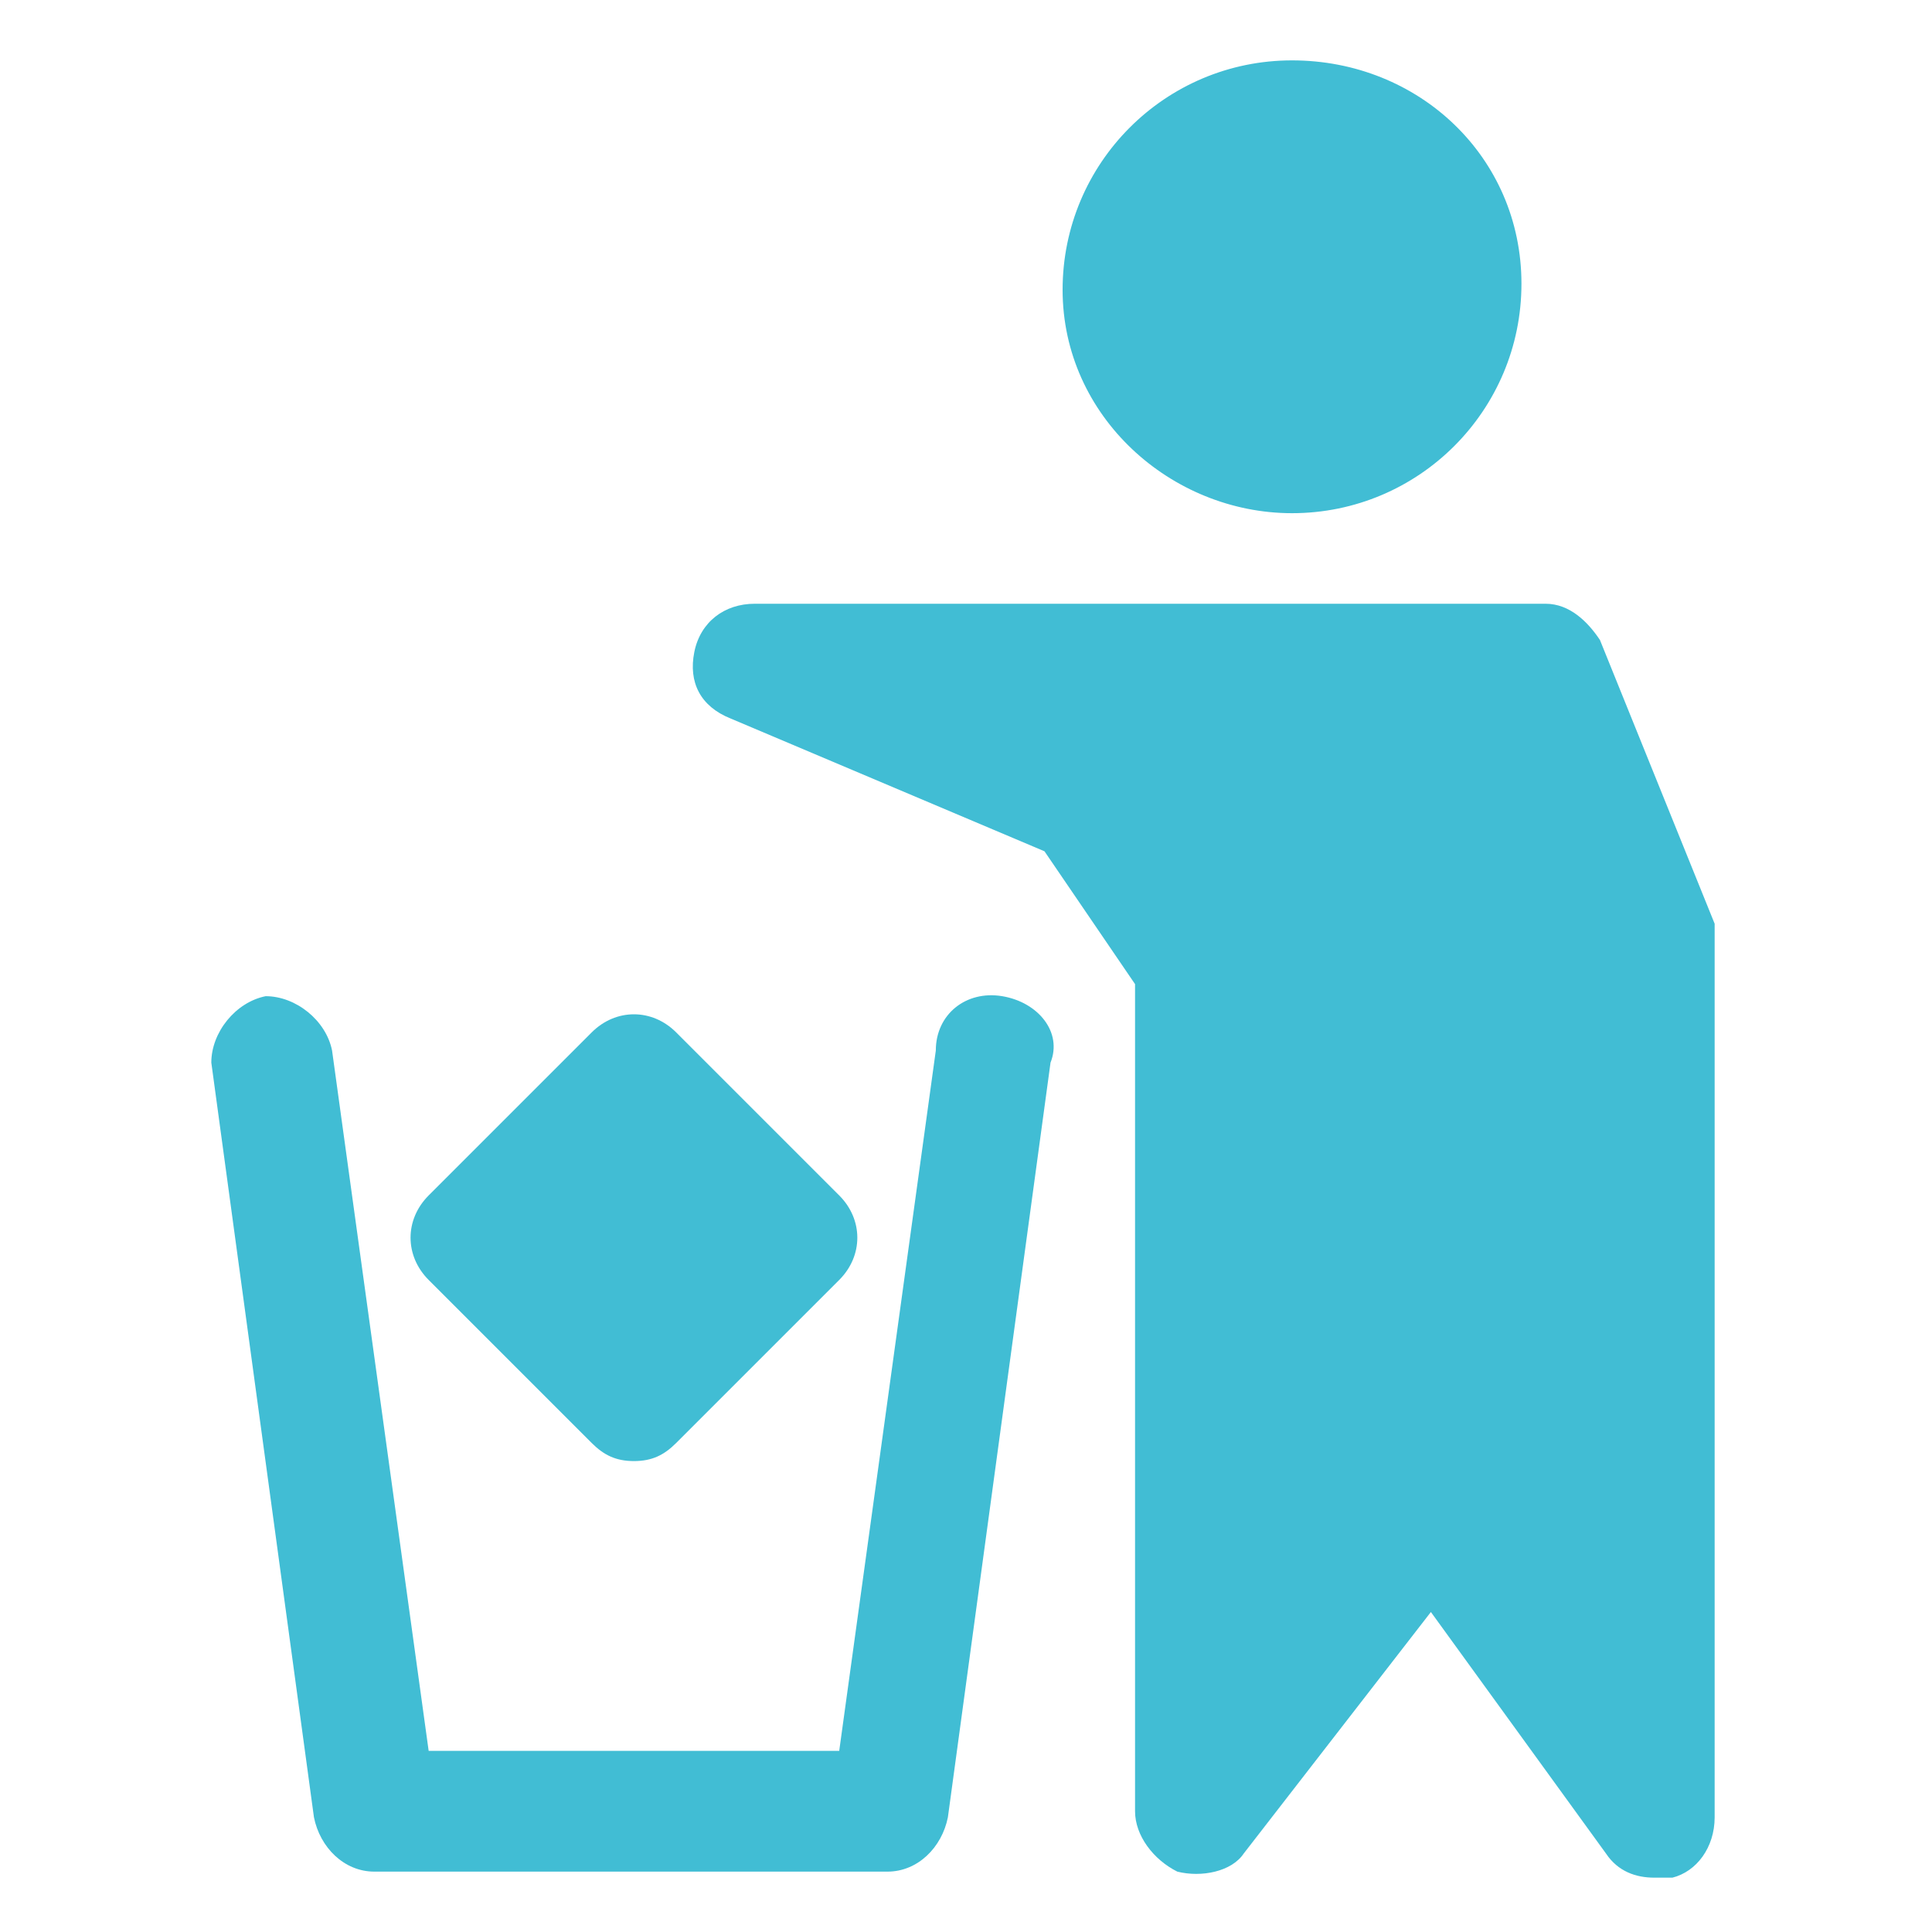
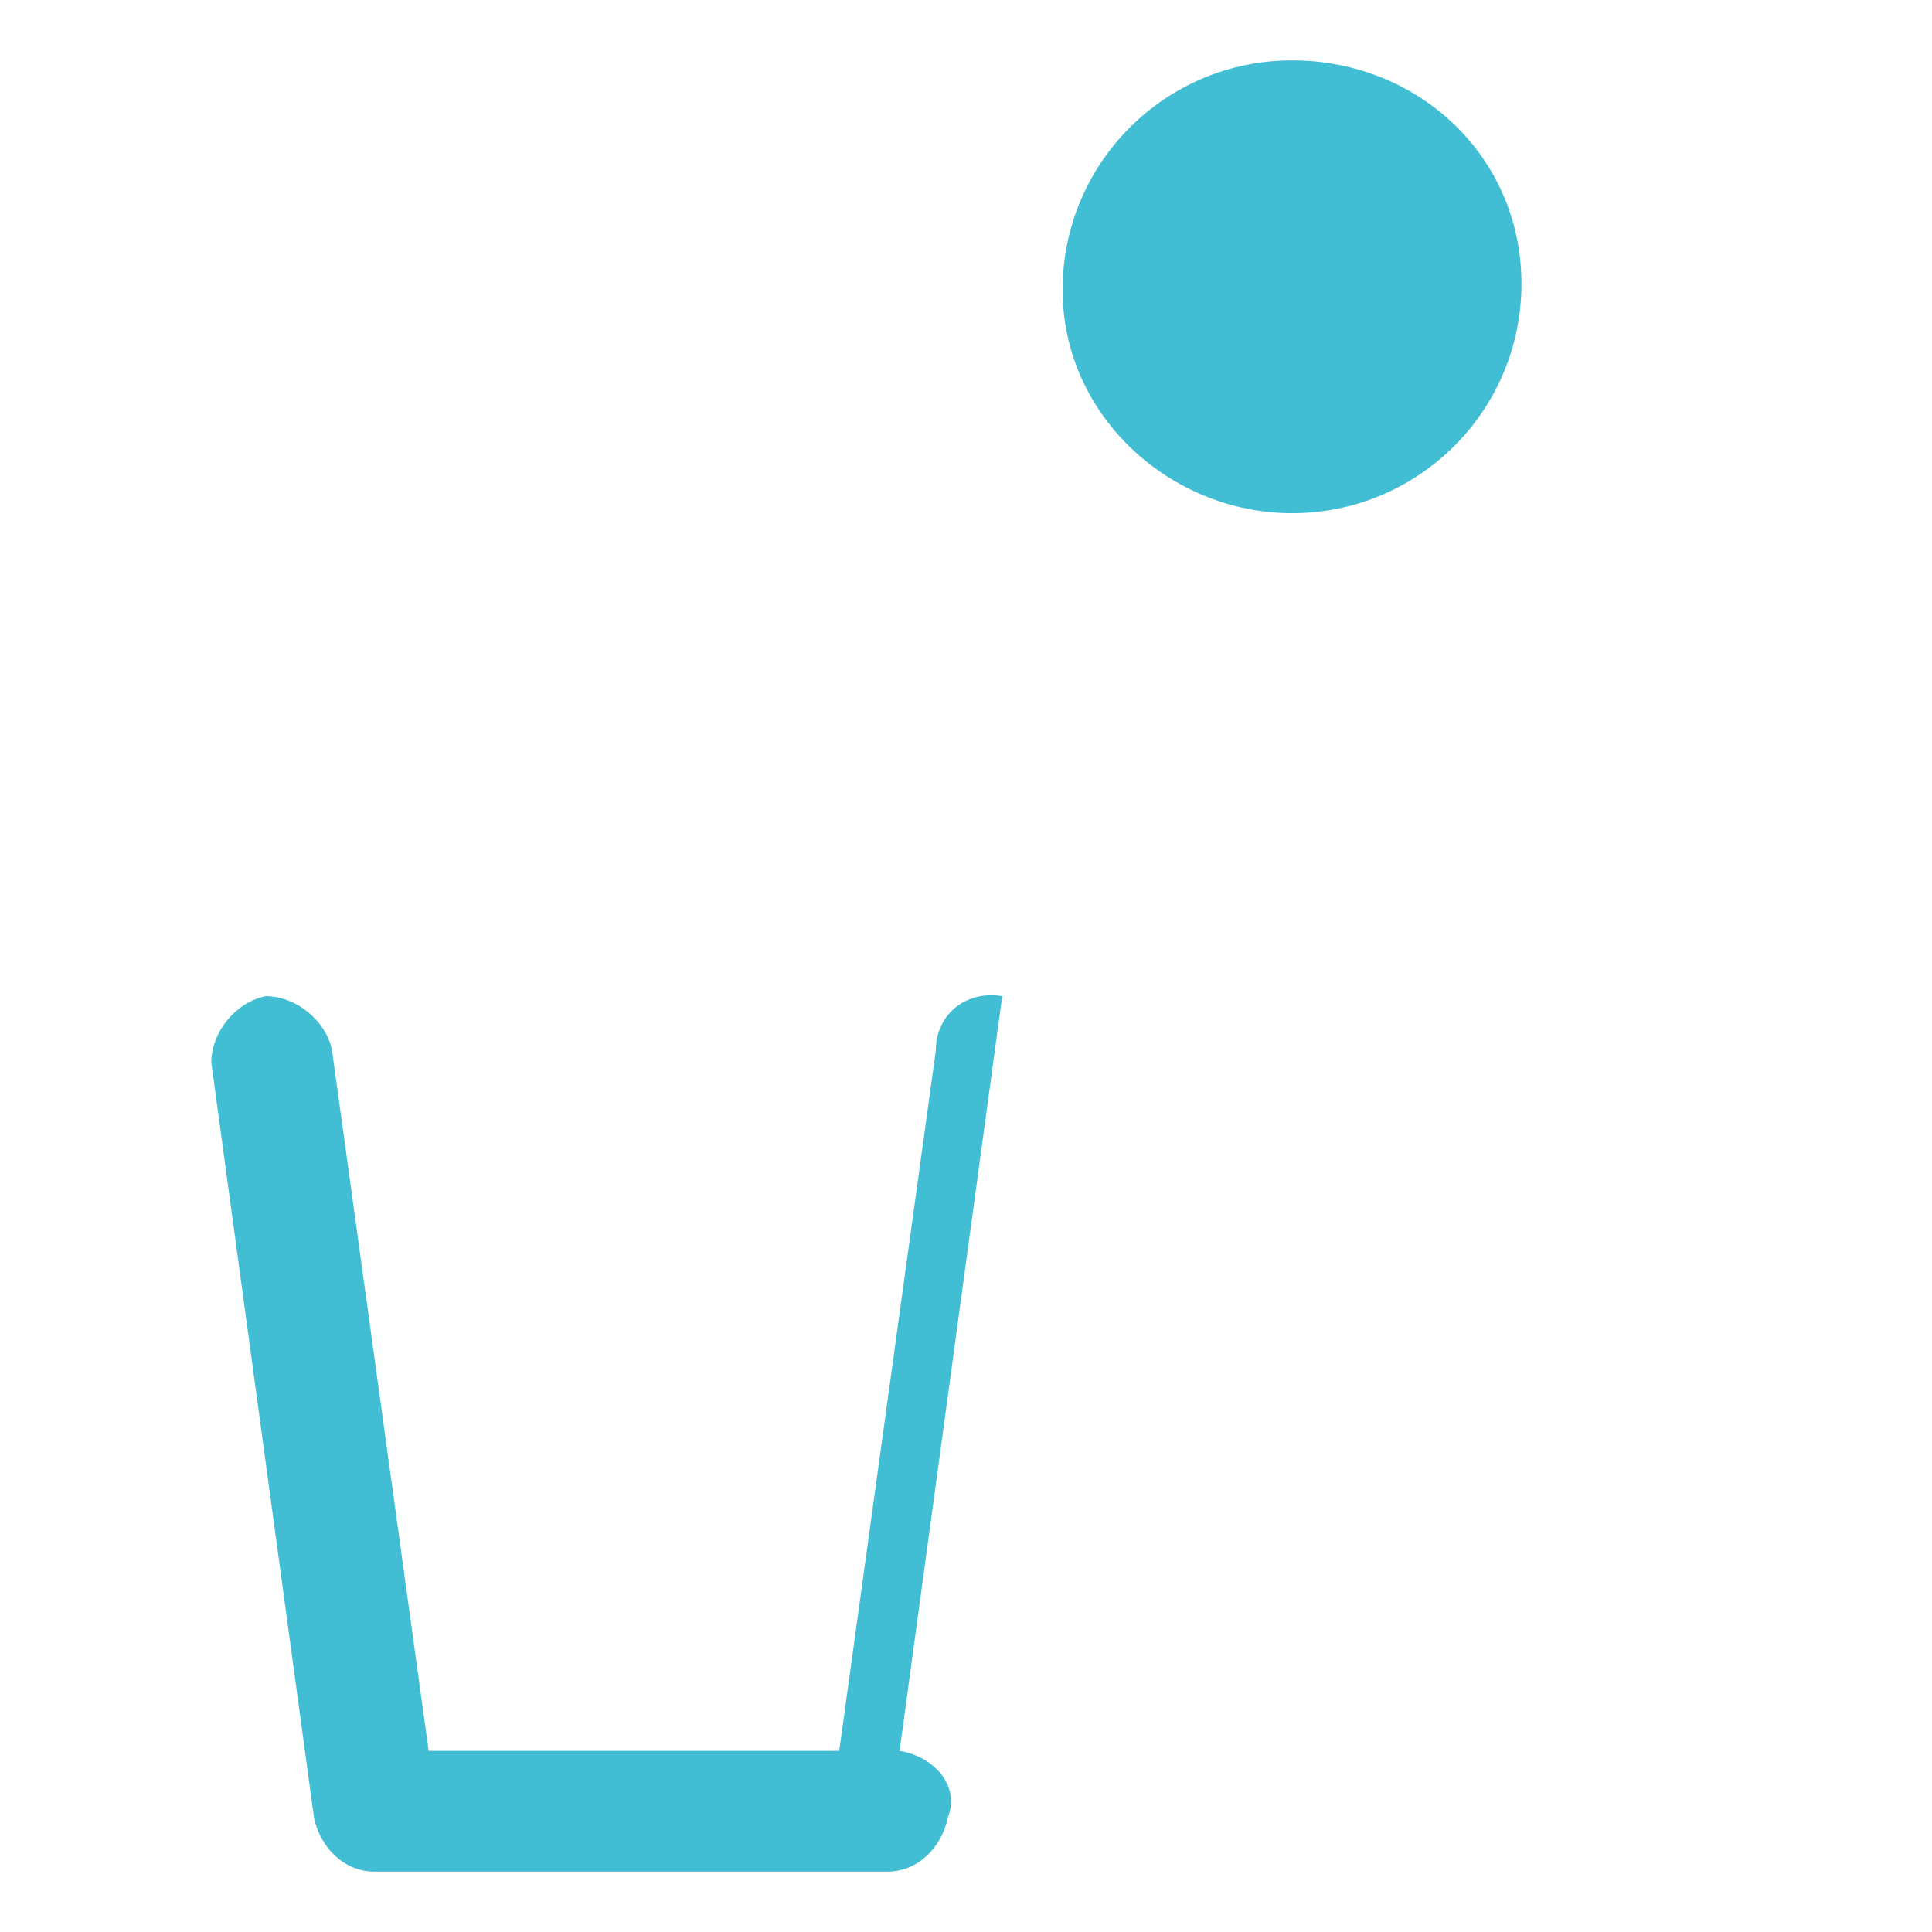
<svg xmlns="http://www.w3.org/2000/svg" xml:space="preserve" style="enable-background:new 0 0 512 512" viewBox="0 0 32 32" y="0" x="0" height="512" width="512" version="1.1">
  <g>
-     <path data-sanitized-data-original="#000000" data-original="#000000" opacity="1" fill="#41bdd4" d="M16.6 16.5c-.6-.1-1.1.3-1.1.9L13.9 29H7.1L5.5 17.4c-.1-.5-.6-.9-1.1-.9-.5.1-.9.6-.9 1.1l1.7 12.5c.1.5.5.9 1 .9h8.5c.5 0 .9-.4 1-.9l1.7-12.5c.2-.5-.2-1-.8-1.1zM21.4 8.5c2.1 0 3.8-1.7 3.8-3.8S23.5 1 21.4 1s-3.8 1.7-3.8 3.8 1.8 3.7 3.8 3.7z" />
-     <path data-sanitized-data-original="#000000" data-original="#000000" opacity="1" fill="#41bdd4" d="M9.8 23.9c.2.2.4.3.7.3s.5-.1.7-.3l2.7-2.7c.4-.4.4-1 0-1.4l-2.7-2.7c-.4-.4-1-.4-1.4 0l-2.7 2.7c-.4.4-.4 1 0 1.4zM28.4 15.3l-1.9-4.7c-.2-.3-.5-.6-.9-.6H12.5c-.5 0-.9.3-1 .8s.1.9.6 1.1l5.2 2.2 1.5 2.2V30c0 .4.3.8.7 1 .4.1.9 0 1.1-.3l3.1-4 2.9 4c.2.3.5.4.8.4h.3c.4-.1.7-.5.7-1V15.3z" />
+     <path data-sanitized-data-original="#000000" data-original="#000000" opacity="1" fill="#41bdd4" d="M16.6 16.5c-.6-.1-1.1.3-1.1.9L13.9 29H7.1L5.5 17.4c-.1-.5-.6-.9-1.1-.9-.5.1-.9.6-.9 1.1l1.7 12.5c.1.5.5.9 1 .9h8.5c.5 0 .9-.4 1-.9c.2-.5-.2-1-.8-1.1zM21.4 8.5c2.1 0 3.8-1.7 3.8-3.8S23.5 1 21.4 1s-3.8 1.7-3.8 3.8 1.8 3.7 3.8 3.7z" />
  </g>
</svg>